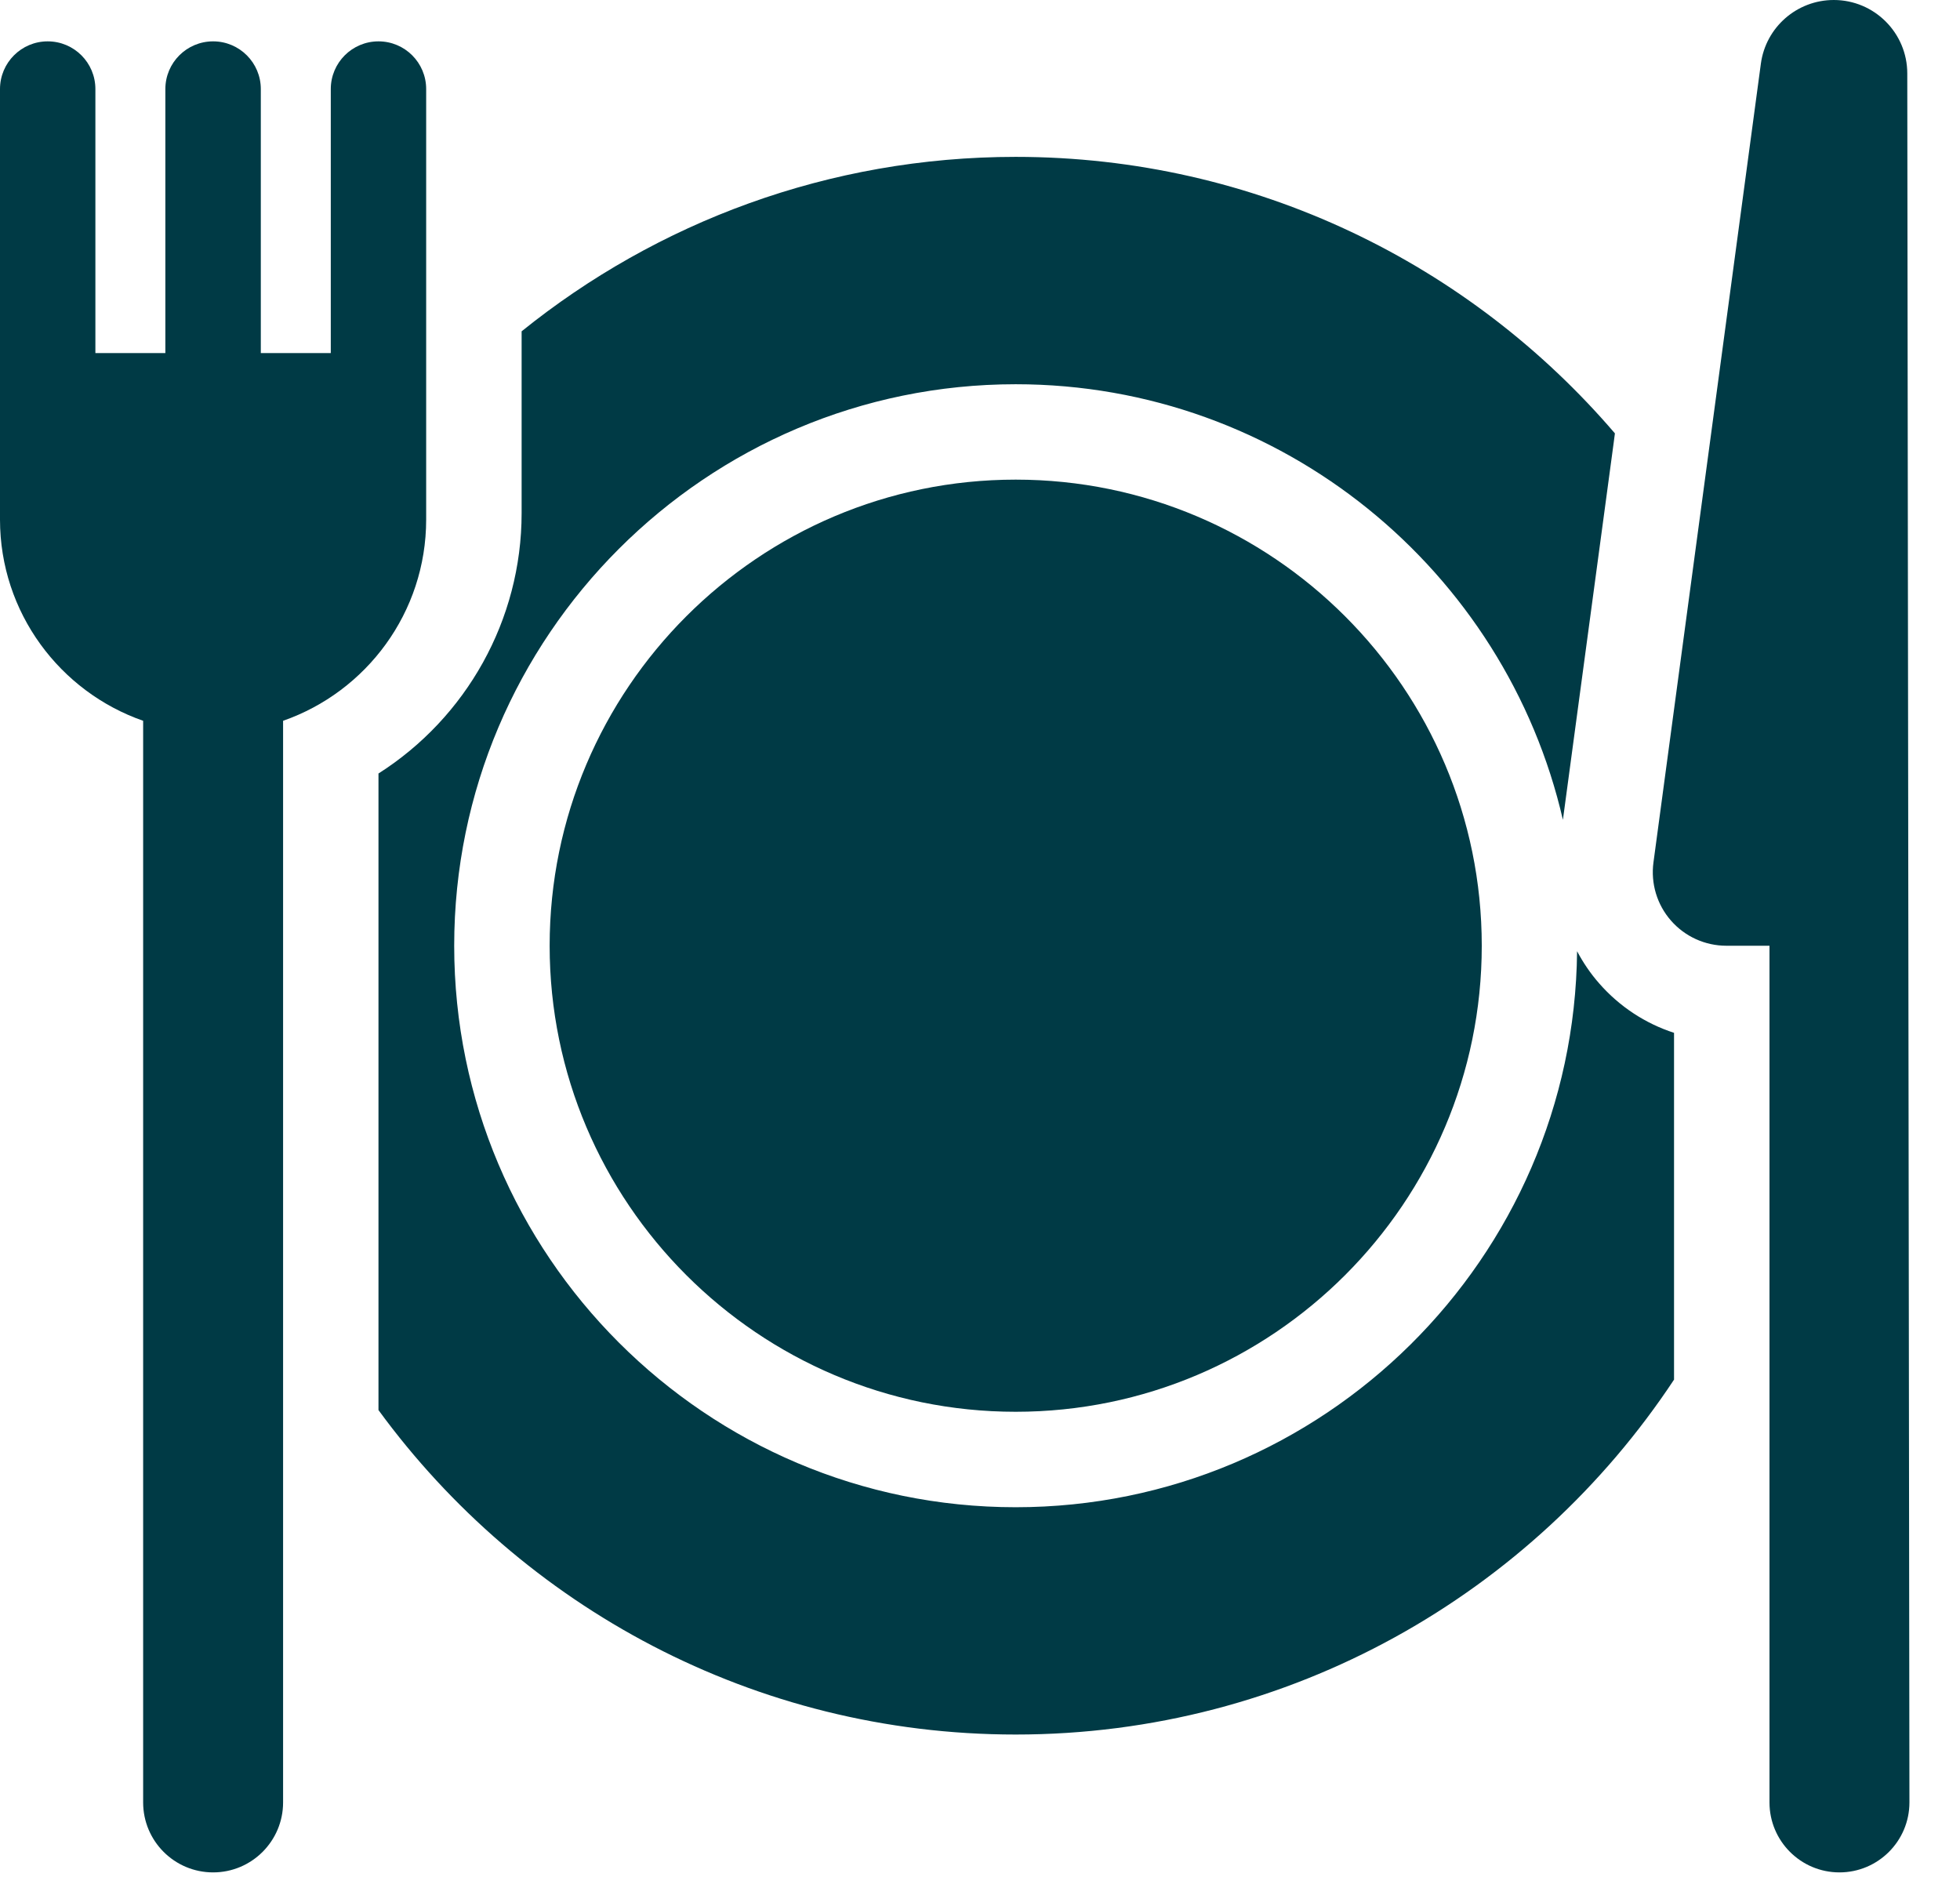
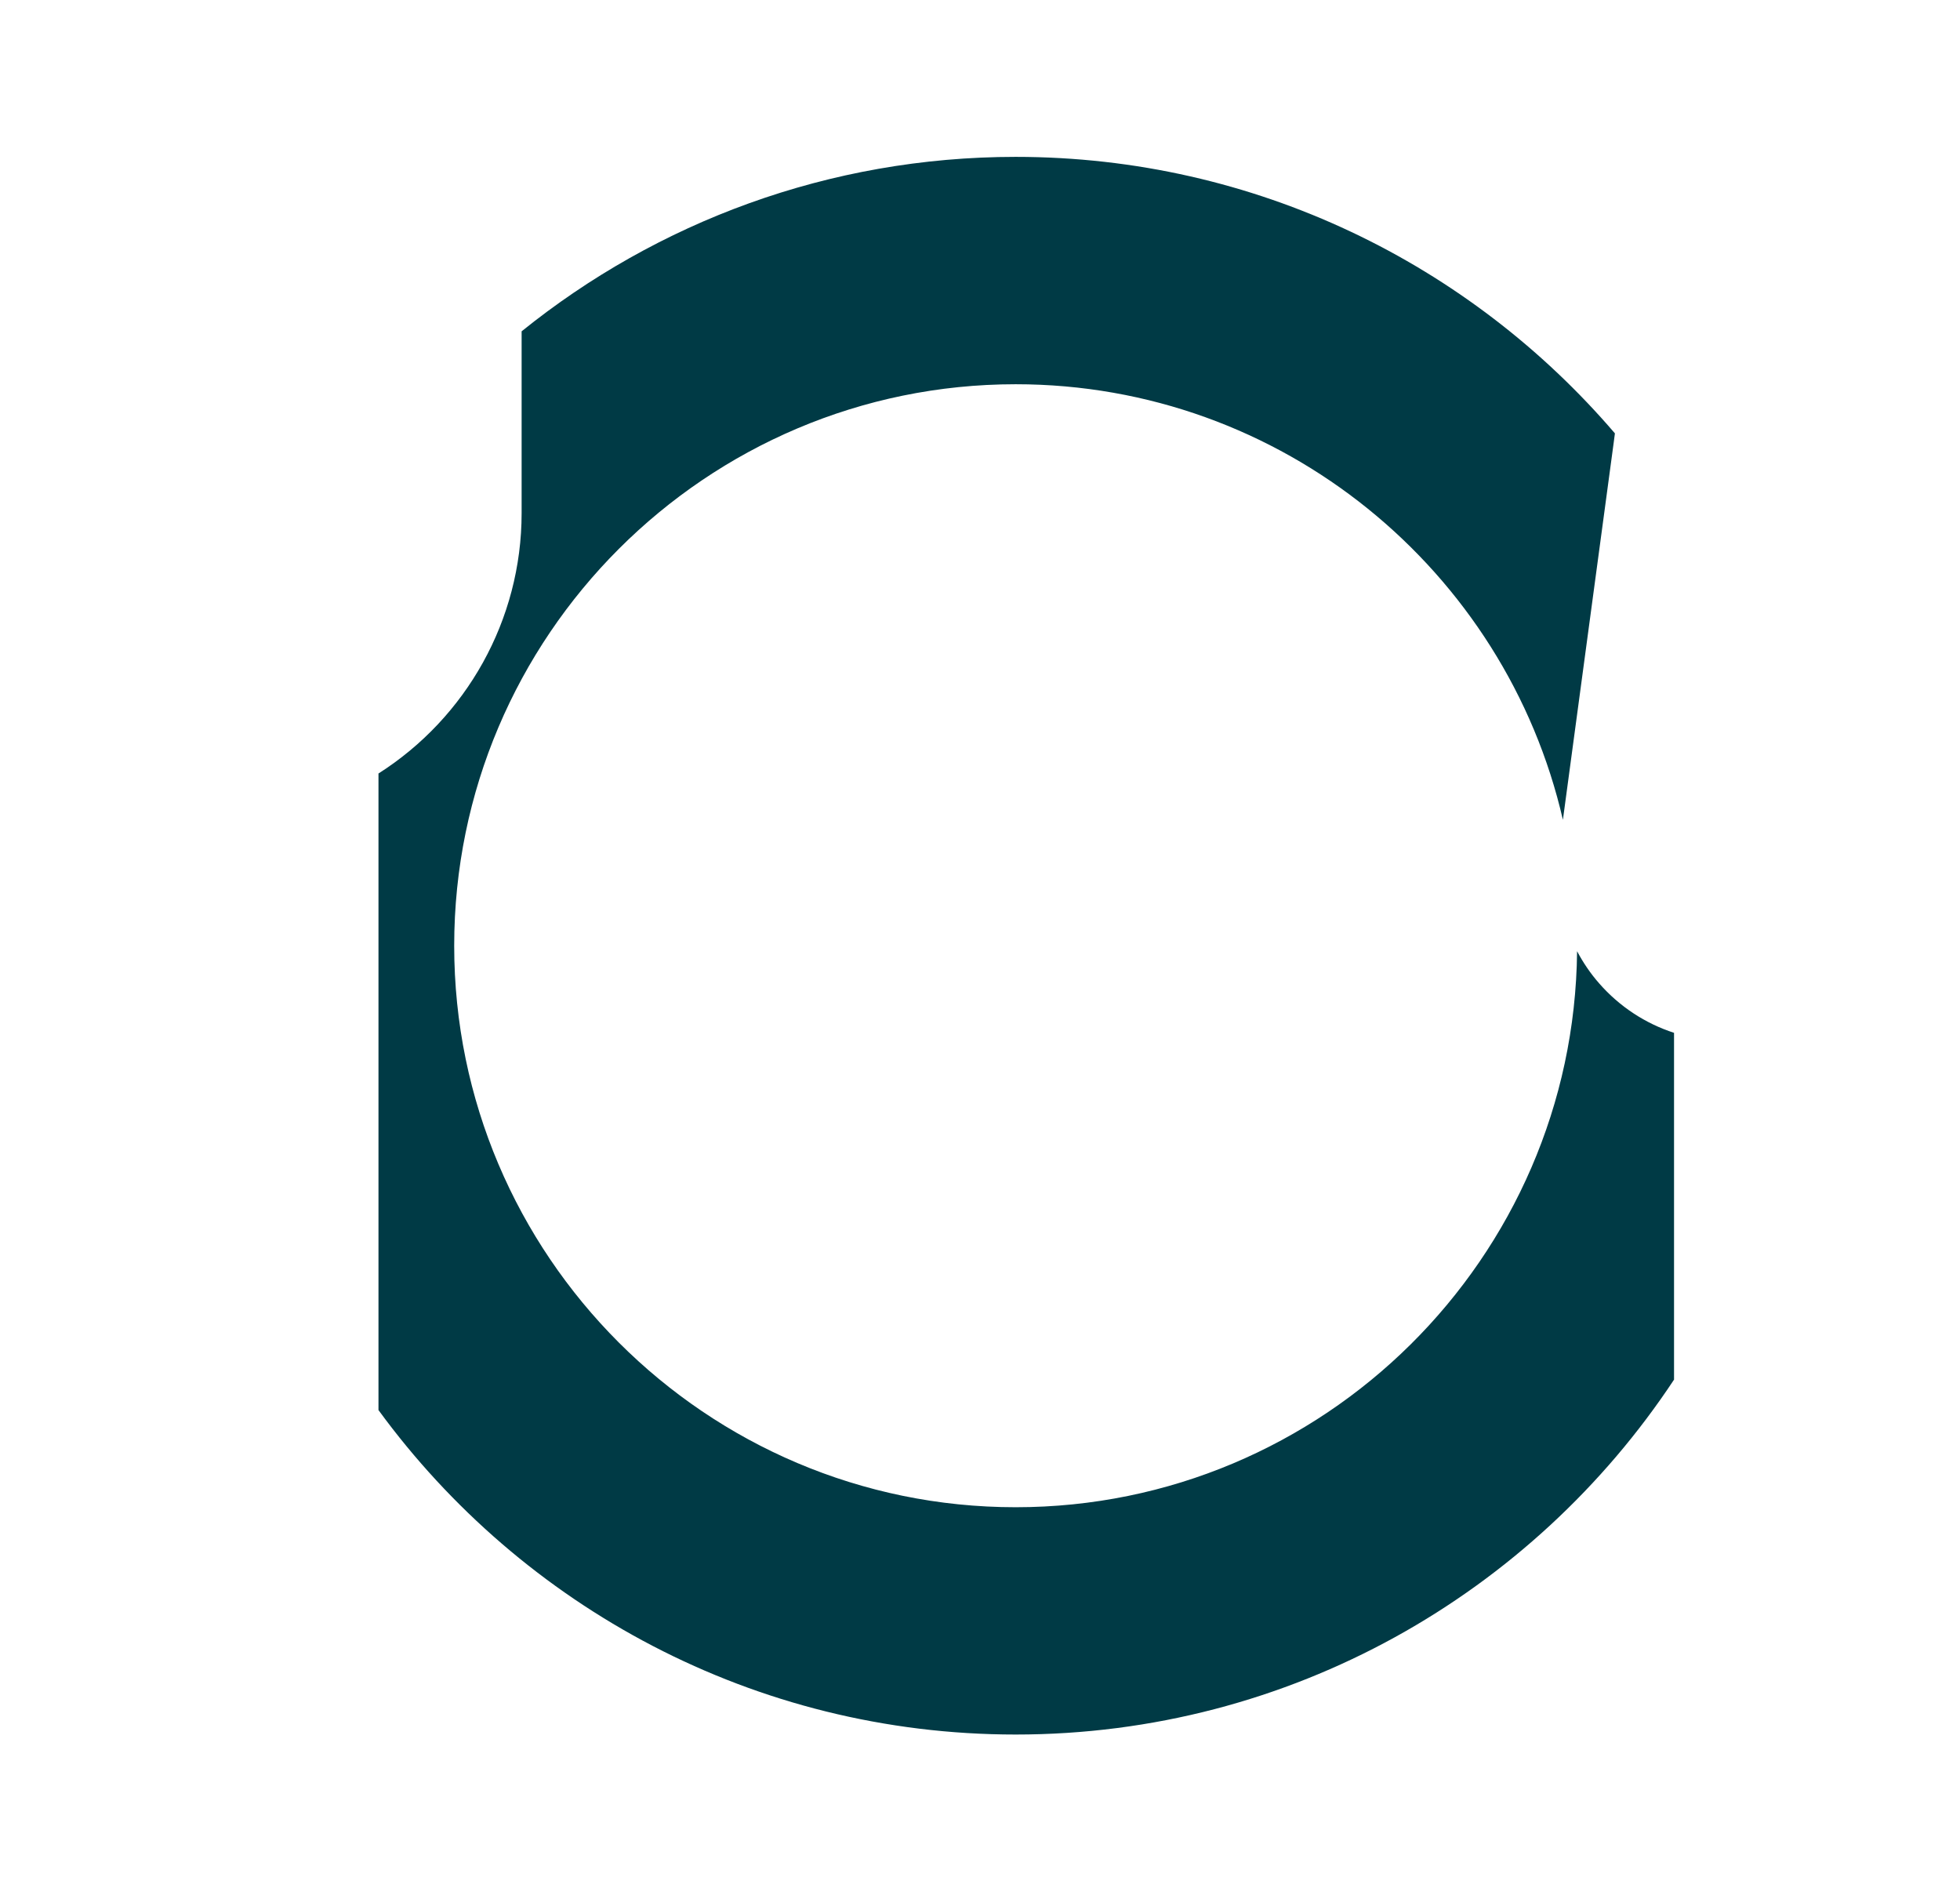
<svg xmlns="http://www.w3.org/2000/svg" width="30" height="29" viewBox="0 0 30 29" fill="none">
  <path d="M24.477 15.051C24.344 14.9 24.232 14.734 24.139 14.559C24.093 19.259 20.257 23.069 15.546 23.069C10.808 23.069 6.952 19.213 6.952 14.475C6.952 9.736 10.808 5.881 15.546 5.881C19.623 5.881 23.045 8.734 23.922 12.548L24.701 6.763L24.718 6.633C22.502 4.045 19.213 2.401 15.546 2.401C12.686 2.401 10.055 3.402 7.984 5.071V5.195V5.306V7.757V7.854C7.984 9.491 7.136 10.985 5.793 11.839V21.417V21.582C7.991 24.59 11.544 26.548 15.546 26.548C19.752 26.548 23.461 24.386 25.623 21.116V20.939V15.808C25.185 15.666 24.787 15.406 24.477 15.051Z" fill="#003A45" />
-   <path d="M15.546 7.341C11.613 7.341 8.413 10.541 8.413 14.475C8.413 18.408 11.613 21.608 15.546 21.608C19.48 21.608 22.68 18.408 22.68 14.475C22.68 10.541 19.479 7.341 15.546 7.341Z" fill="#003A45" />
-   <path d="M29.193 1.125C29.193 0.504 28.689 0 28.068 0C27.504 0 27.027 0.417 26.952 0.975L25.308 13.2C25.265 13.521 25.362 13.846 25.576 14.09C25.79 14.335 26.099 14.475 26.423 14.475H27.084V27.587C27.084 28.178 27.563 28.658 28.155 28.658C28.746 28.658 29.226 28.178 29.226 27.587L29.193 1.125Z" fill="#003A45" />
-   <path d="M6.523 1.363C6.523 0.96 6.197 0.633 5.793 0.633C5.39 0.633 5.063 0.96 5.063 1.363V5.404H3.992V1.363C3.992 0.96 3.665 0.633 3.262 0.633C2.858 0.633 2.531 0.96 2.531 1.363V5.404H1.46V1.363C1.46 0.96 1.134 0.633 0.73 0.633C0.327 0.633 0 0.96 0 1.363V7.952C0 9.375 0.917 10.588 2.191 11.032V27.587C2.191 28.178 2.67 28.658 3.262 28.658C3.853 28.658 4.333 28.178 4.333 27.587V11.032C5.607 10.588 6.523 9.375 6.523 7.952V1.363Z" fill="#003A45" />
</svg>